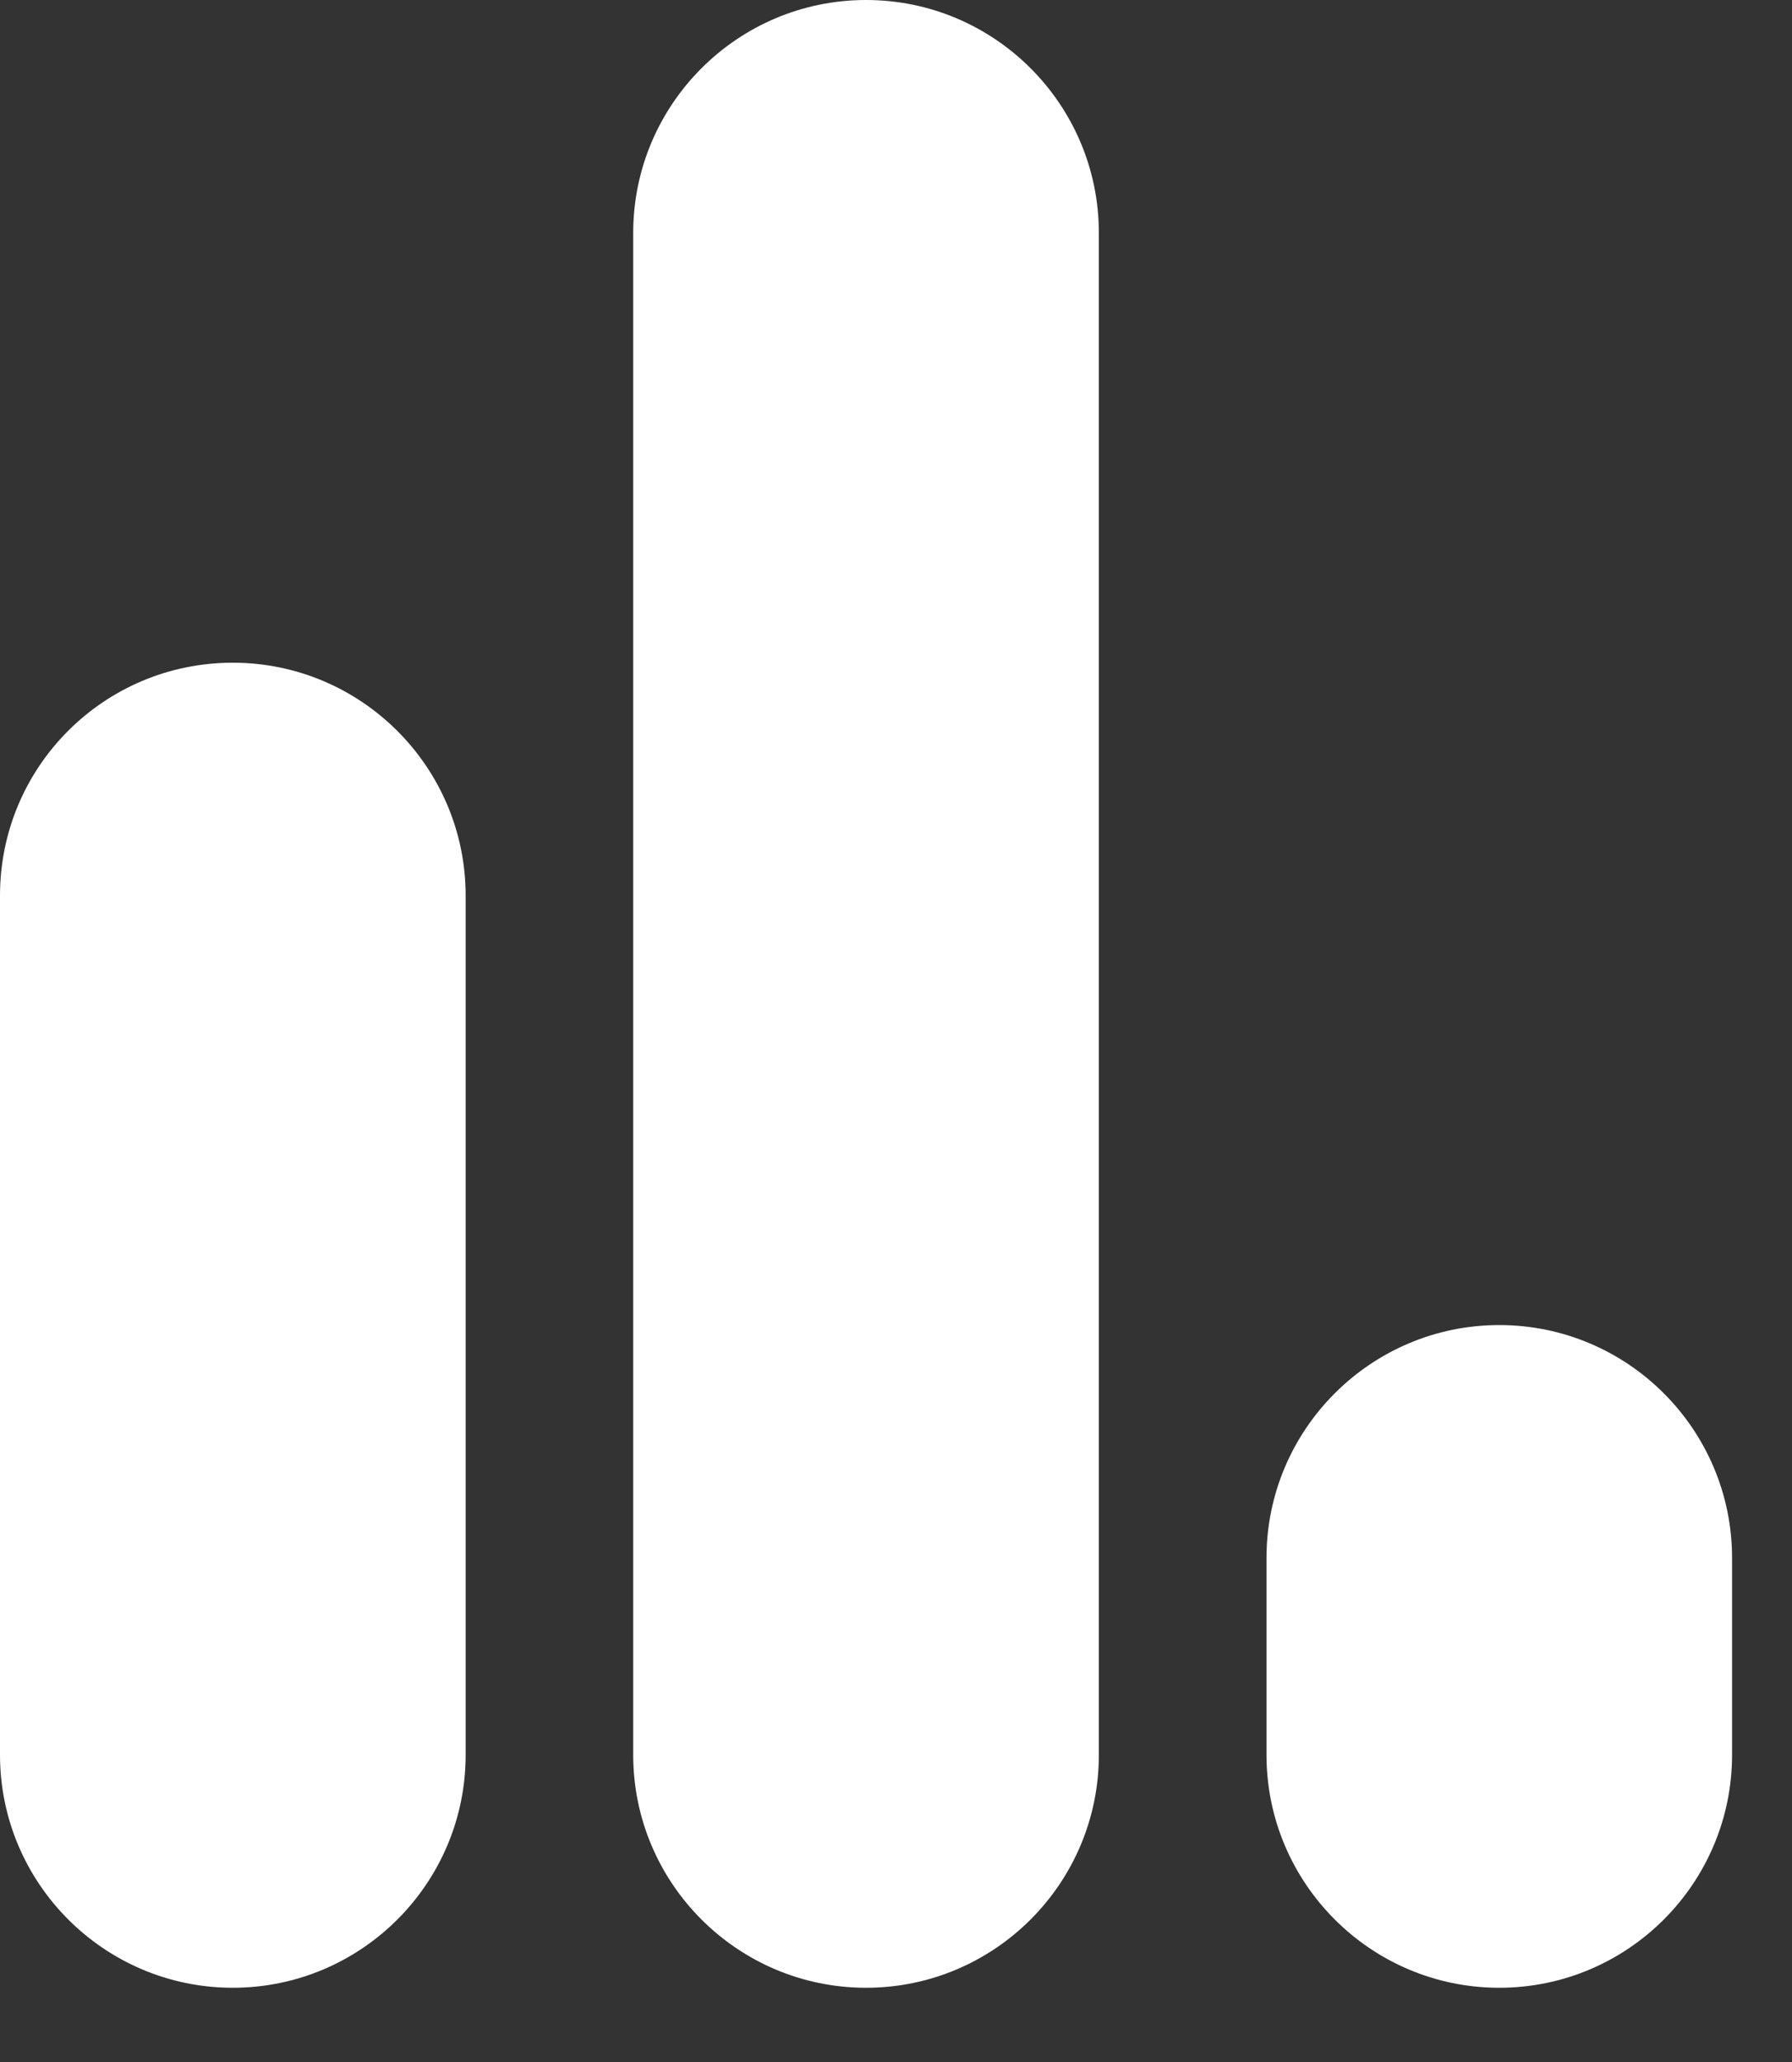
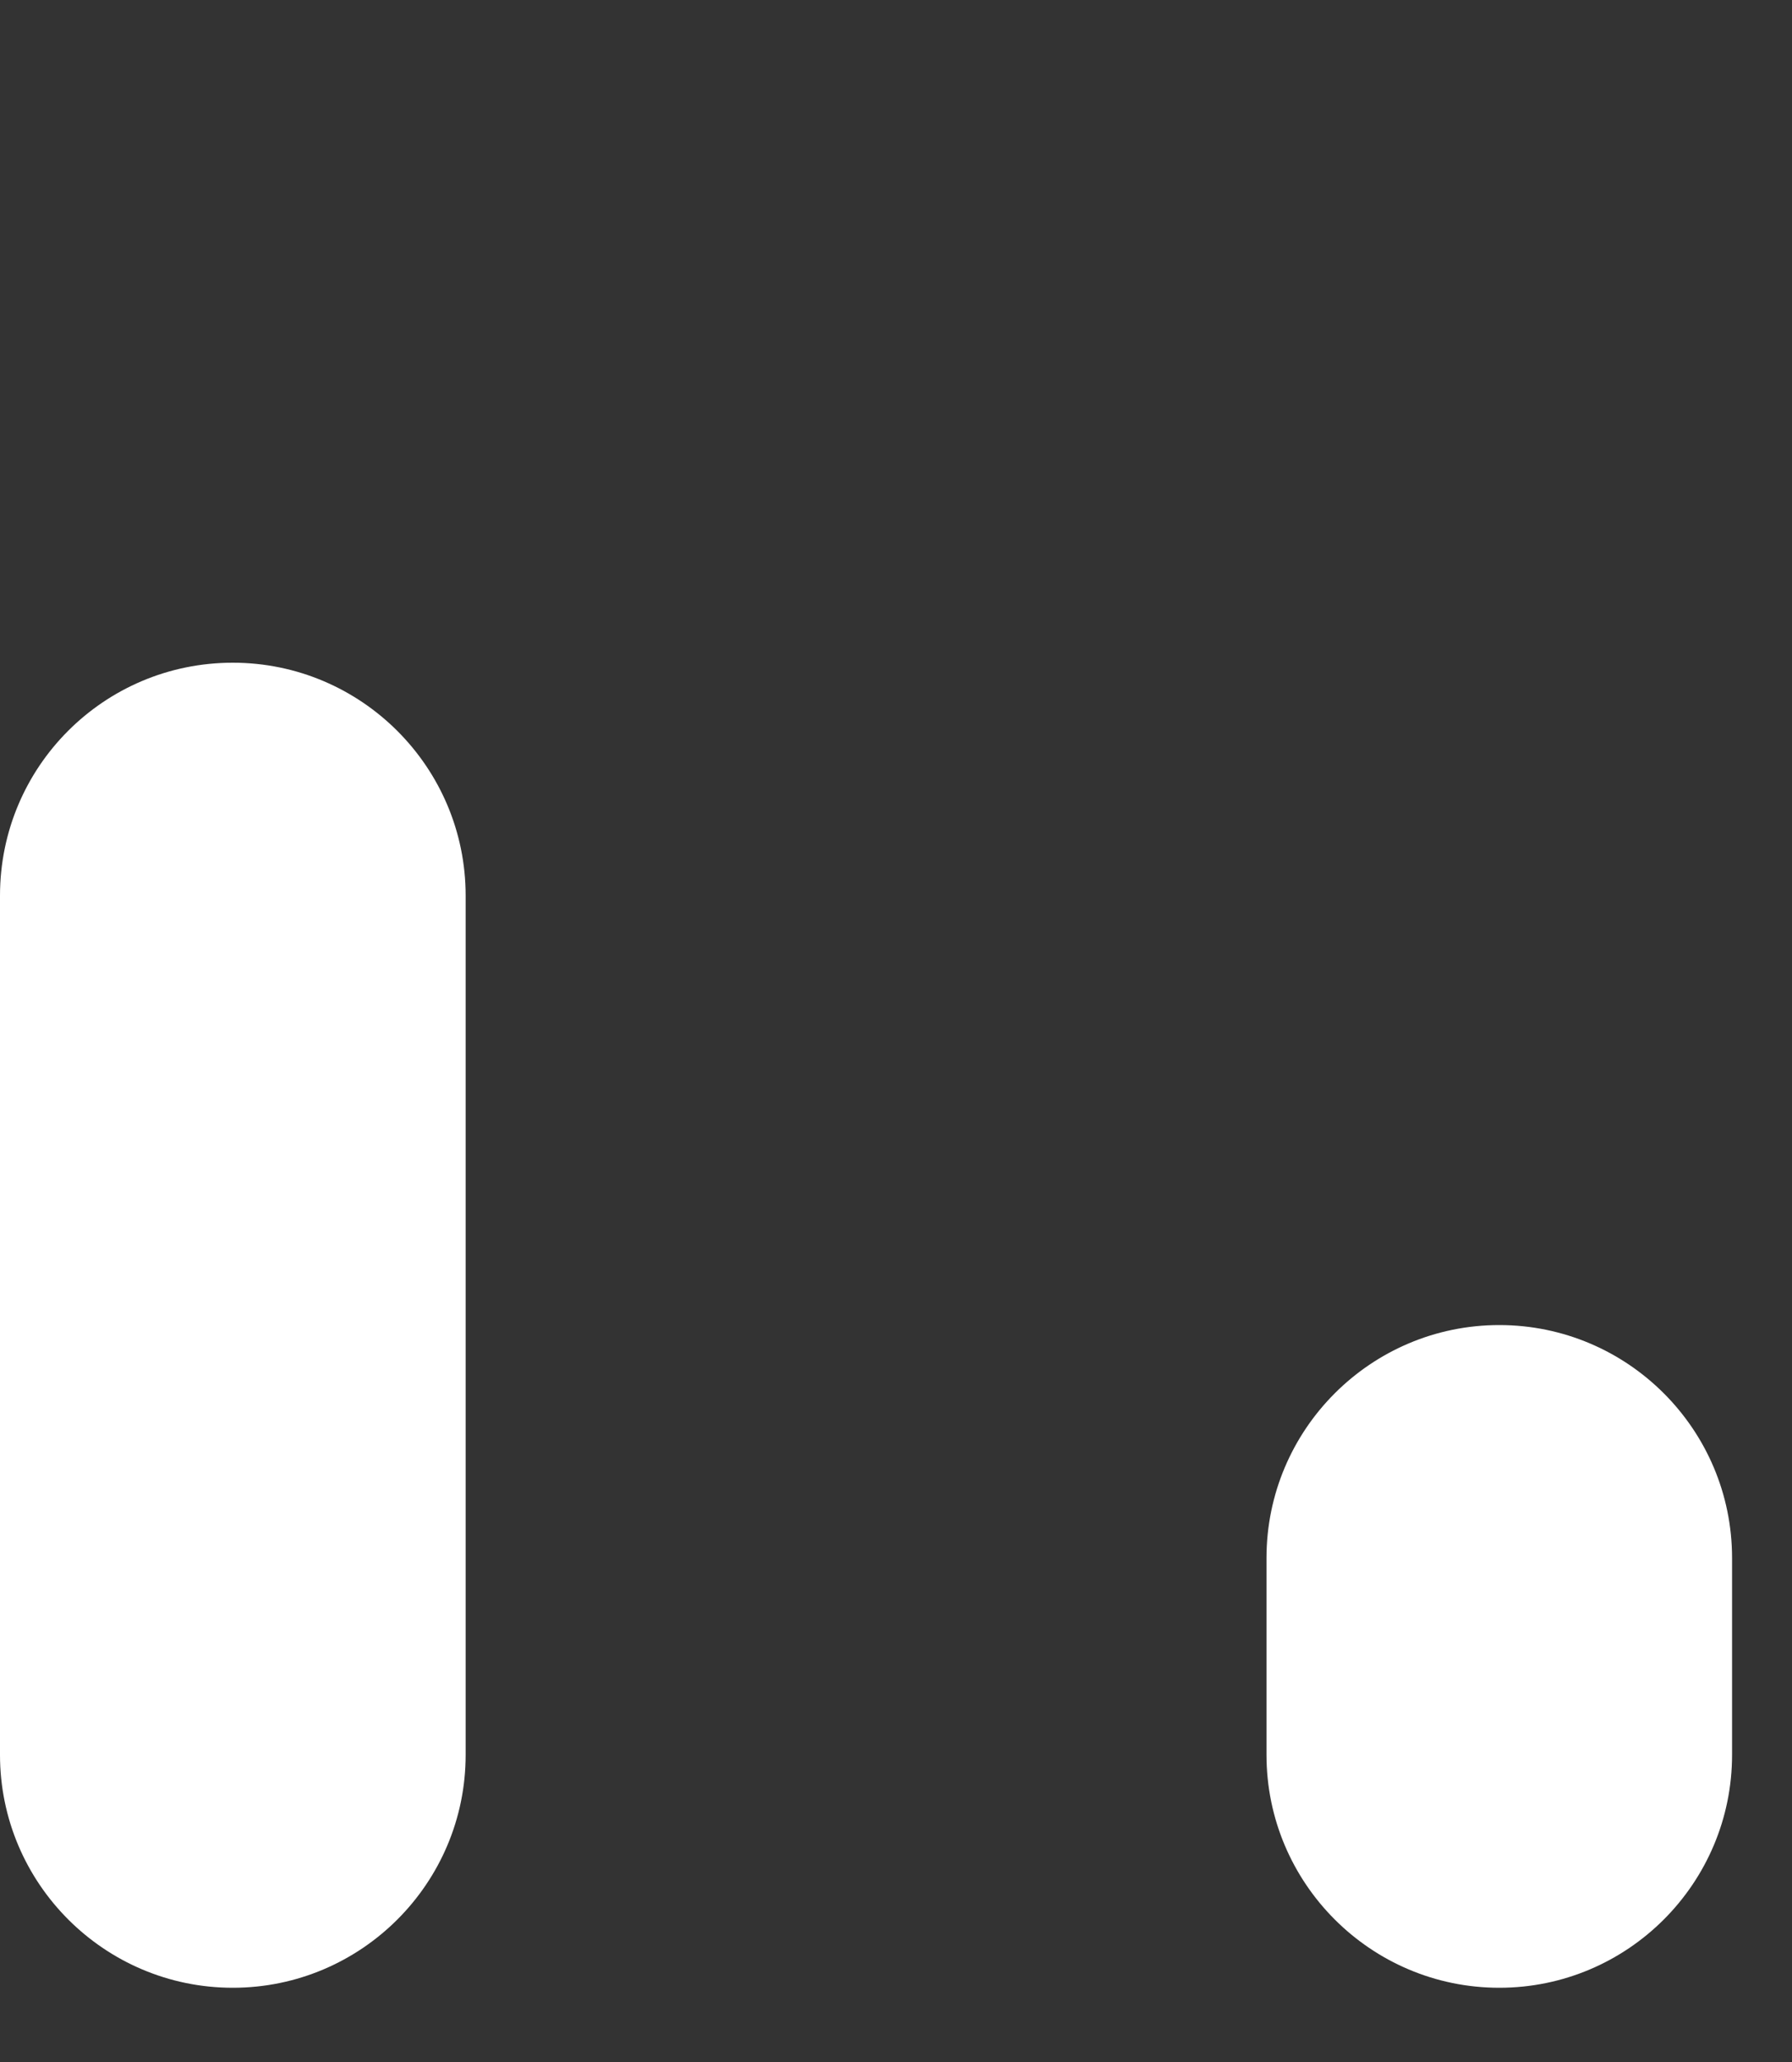
<svg xmlns="http://www.w3.org/2000/svg" width="20" height="23" viewBox="0 0 20 23" fill="none">
  <rect x="0" y="0" width="20" height="23" fill="#333333" stroke="none" />
  <path d="M2.598 7.392C4.032 7.392 5.197 8.557 5.197 9.99V19.574C5.197 21.007 4.032 22.172 2.598 22.172C1.165 22.172 0 21.007 0 19.574V9.99C0 8.553 1.161 7.392 2.598 7.392Z" fill="white" />
-   <path d="M9.666 0C11.099 0 12.264 1.165 12.264 2.598V19.574C12.264 21.007 11.099 22.172 9.666 22.172C8.232 22.172 7.067 21.007 7.067 19.574V2.598C7.067 1.165 8.232 0 9.666 0Z" fill="white" />
  <path d="M16.733 14.78C18.166 14.78 19.331 15.945 19.331 17.378V19.574C19.331 21.007 18.166 22.172 16.733 22.172C15.3 22.172 14.135 21.007 14.135 19.574V17.378C14.135 15.945 15.3 14.78 16.733 14.78Z" fill="white" />
</svg>